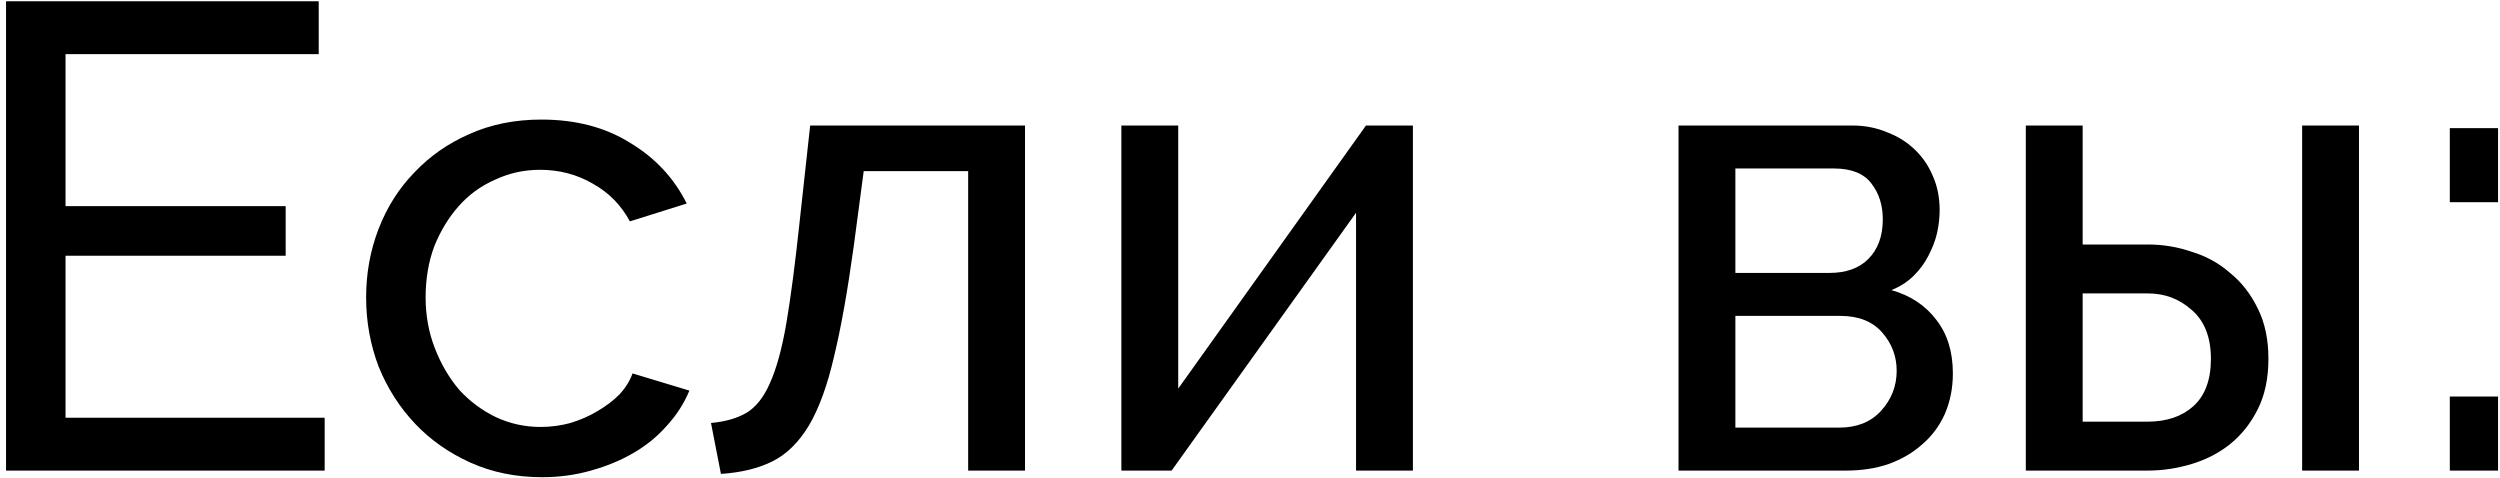
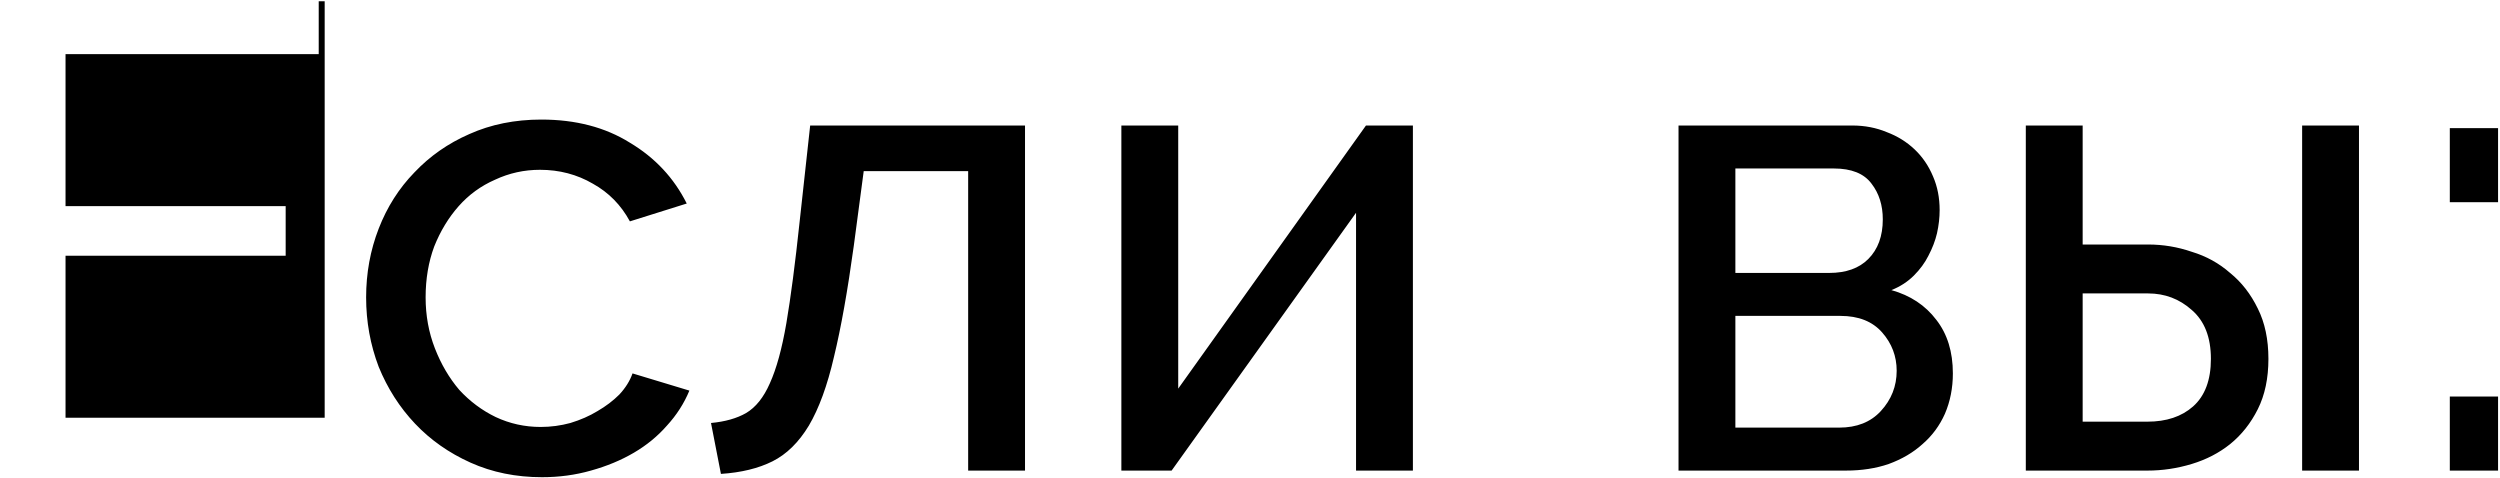
<svg xmlns="http://www.w3.org/2000/svg" width="340" height="65" viewBox="0 0 340 65" fill="none">
-   <path d="M44.156 56.808V64H0.822V0.168H43.346V7.36H8.913V28.038H38.851V34.781H8.913V56.808H44.156ZM49.793 40.445C49.793 37.148 50.362 34.032 51.501 31.095C52.64 28.158 54.258 25.611 56.356 23.453C58.454 21.235 60.941 19.497 63.818 18.239C66.755 16.92 70.021 16.261 73.618 16.261C78.293 16.261 82.308 17.31 85.665 19.407C89.081 21.445 91.658 24.202 93.397 27.679L85.665 30.106C84.466 27.888 82.788 26.18 80.63 24.982C78.472 23.723 76.075 23.093 73.438 23.093C71.28 23.093 69.242 23.543 67.324 24.442C65.406 25.281 63.758 26.48 62.38 28.038C61.001 29.597 59.892 31.425 59.053 33.522C58.274 35.62 57.884 37.928 57.884 40.445C57.884 42.902 58.304 45.21 59.143 47.368C59.982 49.525 61.091 51.413 62.469 53.032C63.908 54.59 65.556 55.819 67.414 56.718C69.332 57.617 71.37 58.066 73.528 58.066C74.906 58.066 76.255 57.886 77.573 57.527C78.952 57.107 80.181 56.568 81.26 55.909C82.398 55.249 83.387 54.5 84.226 53.661C85.065 52.762 85.665 51.803 86.024 50.784L93.756 53.122C93.037 54.86 92.018 56.448 90.699 57.886C89.441 59.325 87.942 60.554 86.204 61.573C84.466 62.592 82.518 63.401 80.36 64C78.263 64.599 76.045 64.899 73.707 64.899C70.171 64.899 66.935 64.24 63.998 62.921C61.061 61.602 58.544 59.834 56.446 57.617C54.348 55.399 52.7 52.822 51.501 49.885C50.362 46.888 49.793 43.742 49.793 40.445ZM96.697 57.527C98.615 57.347 100.203 56.898 101.462 56.178C102.781 55.399 103.859 54.051 104.699 52.133C105.598 50.155 106.347 47.428 106.946 43.951C107.546 40.415 108.145 35.83 108.744 30.196L110.183 17.07H139.402V64H131.67V23.273H117.465L116.116 33.432C115.277 39.546 114.378 44.581 113.419 48.536C112.52 52.432 111.381 55.549 110.003 57.886C108.624 60.164 106.976 61.782 105.058 62.741C103.14 63.7 100.803 64.27 98.046 64.45L96.697 57.527ZM160.238 52.852L185.771 17.07H192.154V64H184.422V28.937L159.339 64H152.506V17.07H160.238V52.852ZM251.924 17.07C253.602 17.07 255.161 17.37 256.599 17.969C258.038 18.508 259.296 19.288 260.375 20.306C261.454 21.325 262.293 22.554 262.892 23.992C263.492 25.371 263.791 26.899 263.791 28.578C263.791 29.597 263.672 30.645 263.432 31.724C263.192 32.743 262.802 33.762 262.263 34.781C261.784 35.74 261.124 36.639 260.285 37.478C259.446 38.317 258.427 38.977 257.228 39.456C259.806 40.175 261.844 41.524 263.342 43.502C264.84 45.42 265.59 47.847 265.59 50.784C265.59 52.762 265.23 54.59 264.511 56.268C263.791 57.886 262.773 59.265 261.454 60.404C260.195 61.543 258.667 62.442 256.869 63.101C255.131 63.7 253.183 64 251.025 64H228.279V17.07H251.924ZM248.777 37.119C251.055 37.119 252.823 36.489 254.082 35.231C255.4 33.912 256.06 32.114 256.06 29.836C256.06 27.918 255.55 26.3 254.531 24.982C253.512 23.603 251.804 22.914 249.407 22.914H236.011V37.119H248.777ZM250.126 58.156C252.523 58.156 254.411 57.407 255.79 55.909C257.228 54.35 257.948 52.522 257.948 50.424C257.948 48.447 257.288 46.708 255.97 45.21C254.651 43.712 252.763 42.962 250.306 42.962H236.011V58.156H250.126ZM275.51 17.07H283.242V33.253H292.142C294.18 33.253 296.158 33.582 298.076 34.242C300.054 34.841 301.792 35.8 303.29 37.119C304.849 38.377 306.107 39.995 307.066 41.973C308.025 43.891 308.505 46.169 308.505 48.806C308.505 51.443 308.025 53.721 307.066 55.639C306.107 57.557 304.849 59.145 303.29 60.404C301.792 61.602 300.054 62.502 298.076 63.101C296.098 63.7 294.09 64 292.052 64H275.51V17.07ZM313.09 17.07H320.822V64H313.09V17.07ZM292.052 57.347C294.63 57.347 296.697 56.658 298.256 55.279C299.874 53.841 300.683 51.683 300.683 48.806C300.683 45.869 299.814 43.652 298.076 42.153C296.398 40.655 294.42 39.906 292.142 39.906H283.242V57.347H292.052ZM333.174 27.499V17.43H339.737V27.499H333.174ZM333.174 64V53.931H339.737V64H333.174Z" fill="black" />
+   <path d="M44.156 56.808V64V0.168H43.346V7.36H8.913V28.038H38.851V34.781H8.913V56.808H44.156ZM49.793 40.445C49.793 37.148 50.362 34.032 51.501 31.095C52.64 28.158 54.258 25.611 56.356 23.453C58.454 21.235 60.941 19.497 63.818 18.239C66.755 16.92 70.021 16.261 73.618 16.261C78.293 16.261 82.308 17.31 85.665 19.407C89.081 21.445 91.658 24.202 93.397 27.679L85.665 30.106C84.466 27.888 82.788 26.18 80.63 24.982C78.472 23.723 76.075 23.093 73.438 23.093C71.28 23.093 69.242 23.543 67.324 24.442C65.406 25.281 63.758 26.48 62.38 28.038C61.001 29.597 59.892 31.425 59.053 33.522C58.274 35.62 57.884 37.928 57.884 40.445C57.884 42.902 58.304 45.21 59.143 47.368C59.982 49.525 61.091 51.413 62.469 53.032C63.908 54.59 65.556 55.819 67.414 56.718C69.332 57.617 71.37 58.066 73.528 58.066C74.906 58.066 76.255 57.886 77.573 57.527C78.952 57.107 80.181 56.568 81.26 55.909C82.398 55.249 83.387 54.5 84.226 53.661C85.065 52.762 85.665 51.803 86.024 50.784L93.756 53.122C93.037 54.86 92.018 56.448 90.699 57.886C89.441 59.325 87.942 60.554 86.204 61.573C84.466 62.592 82.518 63.401 80.36 64C78.263 64.599 76.045 64.899 73.707 64.899C70.171 64.899 66.935 64.24 63.998 62.921C61.061 61.602 58.544 59.834 56.446 57.617C54.348 55.399 52.7 52.822 51.501 49.885C50.362 46.888 49.793 43.742 49.793 40.445ZM96.697 57.527C98.615 57.347 100.203 56.898 101.462 56.178C102.781 55.399 103.859 54.051 104.699 52.133C105.598 50.155 106.347 47.428 106.946 43.951C107.546 40.415 108.145 35.83 108.744 30.196L110.183 17.07H139.402V64H131.67V23.273H117.465L116.116 33.432C115.277 39.546 114.378 44.581 113.419 48.536C112.52 52.432 111.381 55.549 110.003 57.886C108.624 60.164 106.976 61.782 105.058 62.741C103.14 63.7 100.803 64.27 98.046 64.45L96.697 57.527ZM160.238 52.852L185.771 17.07H192.154V64H184.422V28.937L159.339 64H152.506V17.07H160.238V52.852ZM251.924 17.07C253.602 17.07 255.161 17.37 256.599 17.969C258.038 18.508 259.296 19.288 260.375 20.306C261.454 21.325 262.293 22.554 262.892 23.992C263.492 25.371 263.791 26.899 263.791 28.578C263.791 29.597 263.672 30.645 263.432 31.724C263.192 32.743 262.802 33.762 262.263 34.781C261.784 35.74 261.124 36.639 260.285 37.478C259.446 38.317 258.427 38.977 257.228 39.456C259.806 40.175 261.844 41.524 263.342 43.502C264.84 45.42 265.59 47.847 265.59 50.784C265.59 52.762 265.23 54.59 264.511 56.268C263.791 57.886 262.773 59.265 261.454 60.404C260.195 61.543 258.667 62.442 256.869 63.101C255.131 63.7 253.183 64 251.025 64H228.279V17.07H251.924ZM248.777 37.119C251.055 37.119 252.823 36.489 254.082 35.231C255.4 33.912 256.06 32.114 256.06 29.836C256.06 27.918 255.55 26.3 254.531 24.982C253.512 23.603 251.804 22.914 249.407 22.914H236.011V37.119H248.777ZM250.126 58.156C252.523 58.156 254.411 57.407 255.79 55.909C257.228 54.35 257.948 52.522 257.948 50.424C257.948 48.447 257.288 46.708 255.97 45.21C254.651 43.712 252.763 42.962 250.306 42.962H236.011V58.156H250.126ZM275.51 17.07H283.242V33.253H292.142C294.18 33.253 296.158 33.582 298.076 34.242C300.054 34.841 301.792 35.8 303.29 37.119C304.849 38.377 306.107 39.995 307.066 41.973C308.025 43.891 308.505 46.169 308.505 48.806C308.505 51.443 308.025 53.721 307.066 55.639C306.107 57.557 304.849 59.145 303.29 60.404C301.792 61.602 300.054 62.502 298.076 63.101C296.098 63.7 294.09 64 292.052 64H275.51V17.07ZM313.09 17.07H320.822V64H313.09V17.07ZM292.052 57.347C294.63 57.347 296.697 56.658 298.256 55.279C299.874 53.841 300.683 51.683 300.683 48.806C300.683 45.869 299.814 43.652 298.076 42.153C296.398 40.655 294.42 39.906 292.142 39.906H283.242V57.347H292.052ZM333.174 27.499V17.43H339.737V27.499H333.174ZM333.174 64V53.931H339.737V64H333.174Z" fill="black" />
</svg>